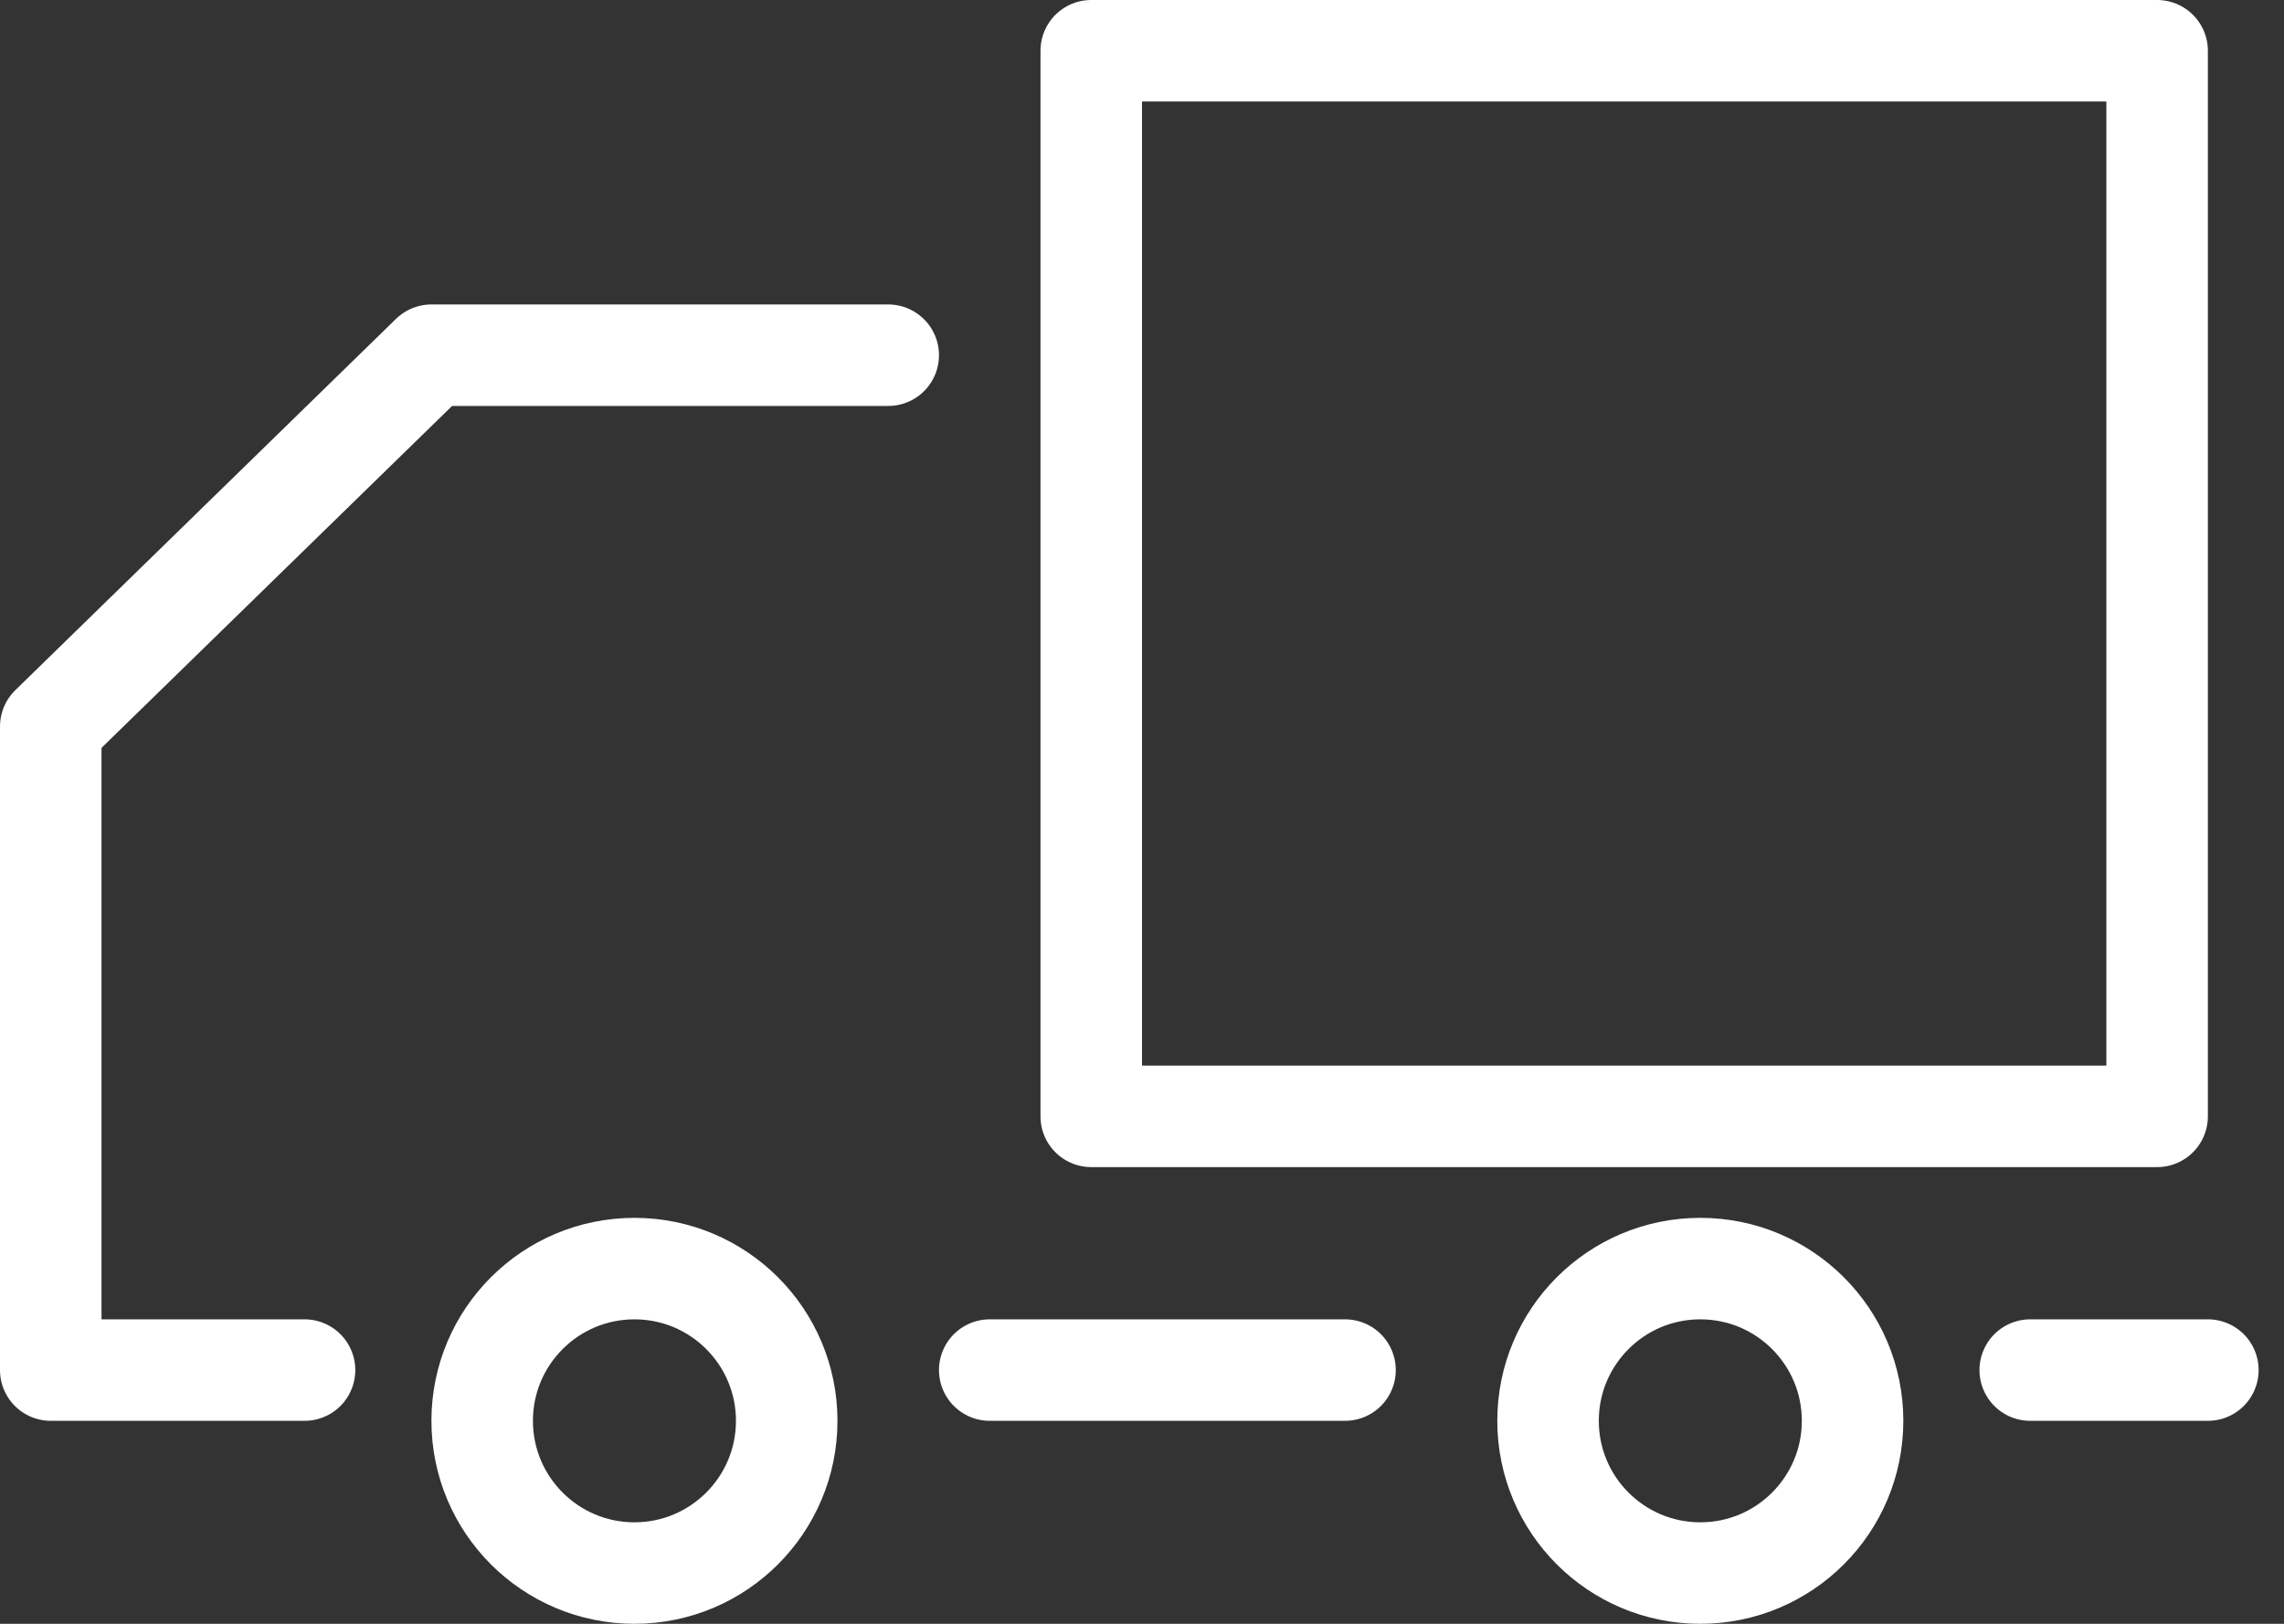
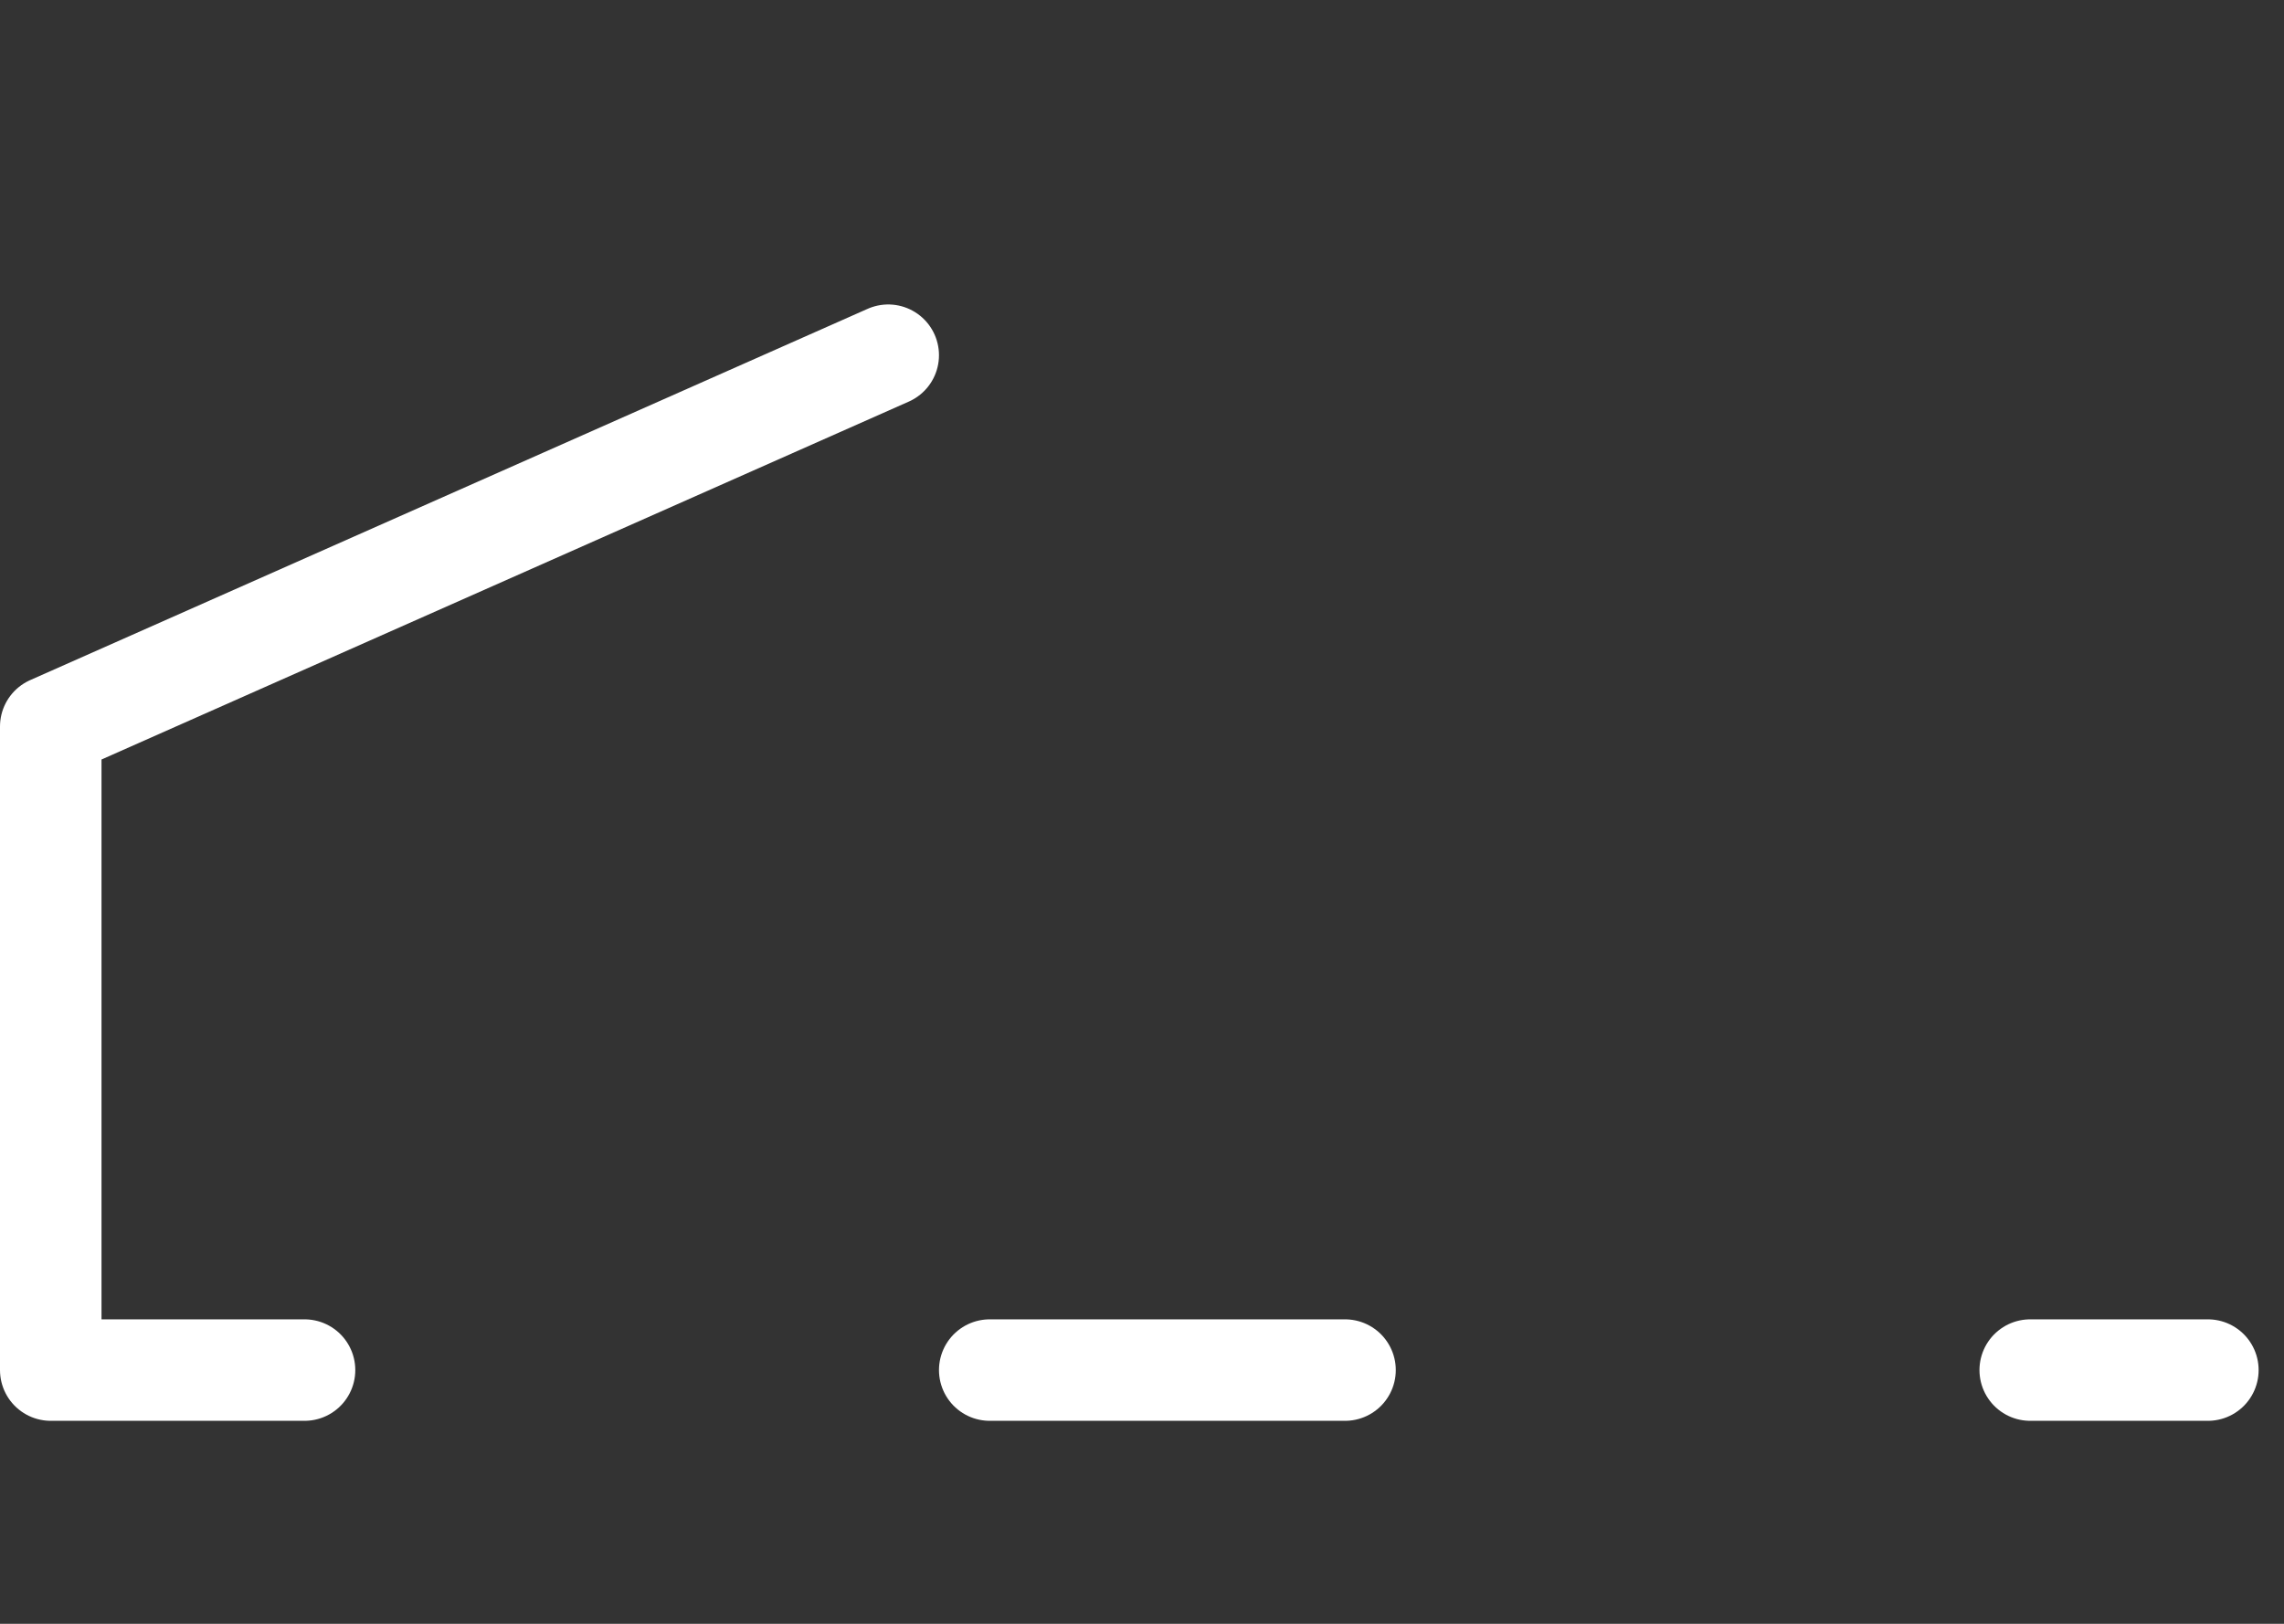
<svg xmlns="http://www.w3.org/2000/svg" width="45" height="32" viewBox="0 0 45 32" fill="none">
  <rect x="0" y="0" width="45" height="32" fill="#333333" stroke="none" />
  <g id="Group 643">
    <path id="Vector 296" d="M19.5 27H26.5" stroke="white" stroke-width="2" stroke-linecap="round" stroke-linejoin="round" />
    <path id="Vector 297" d="M40 27H43.5" stroke="white" stroke-width="2" stroke-linecap="round" stroke-linejoin="round" />
-     <path id="Vector 295" d="M17.5 7H8.5L1 14.317V27H6" stroke="white" stroke-width="2" stroke-linecap="round" stroke-linejoin="round" />
-     <path id="Vector 298" d="M21.5 1V22H42.5V1H21.5Z" stroke="white" stroke-width="2" stroke-linecap="round" stroke-linejoin="round" />
-     <circle id="Ellipse 61" cx="33.5" cy="28" r="3" stroke="white" stroke-width="2" />
-     <circle id="Ellipse 62" cx="12.5" cy="28" r="3" stroke="white" stroke-width="2" />
+     <path id="Vector 295" d="M17.5 7L1 14.317V27H6" stroke="white" stroke-width="2" stroke-linecap="round" stroke-linejoin="round" />
  </g>
</svg>